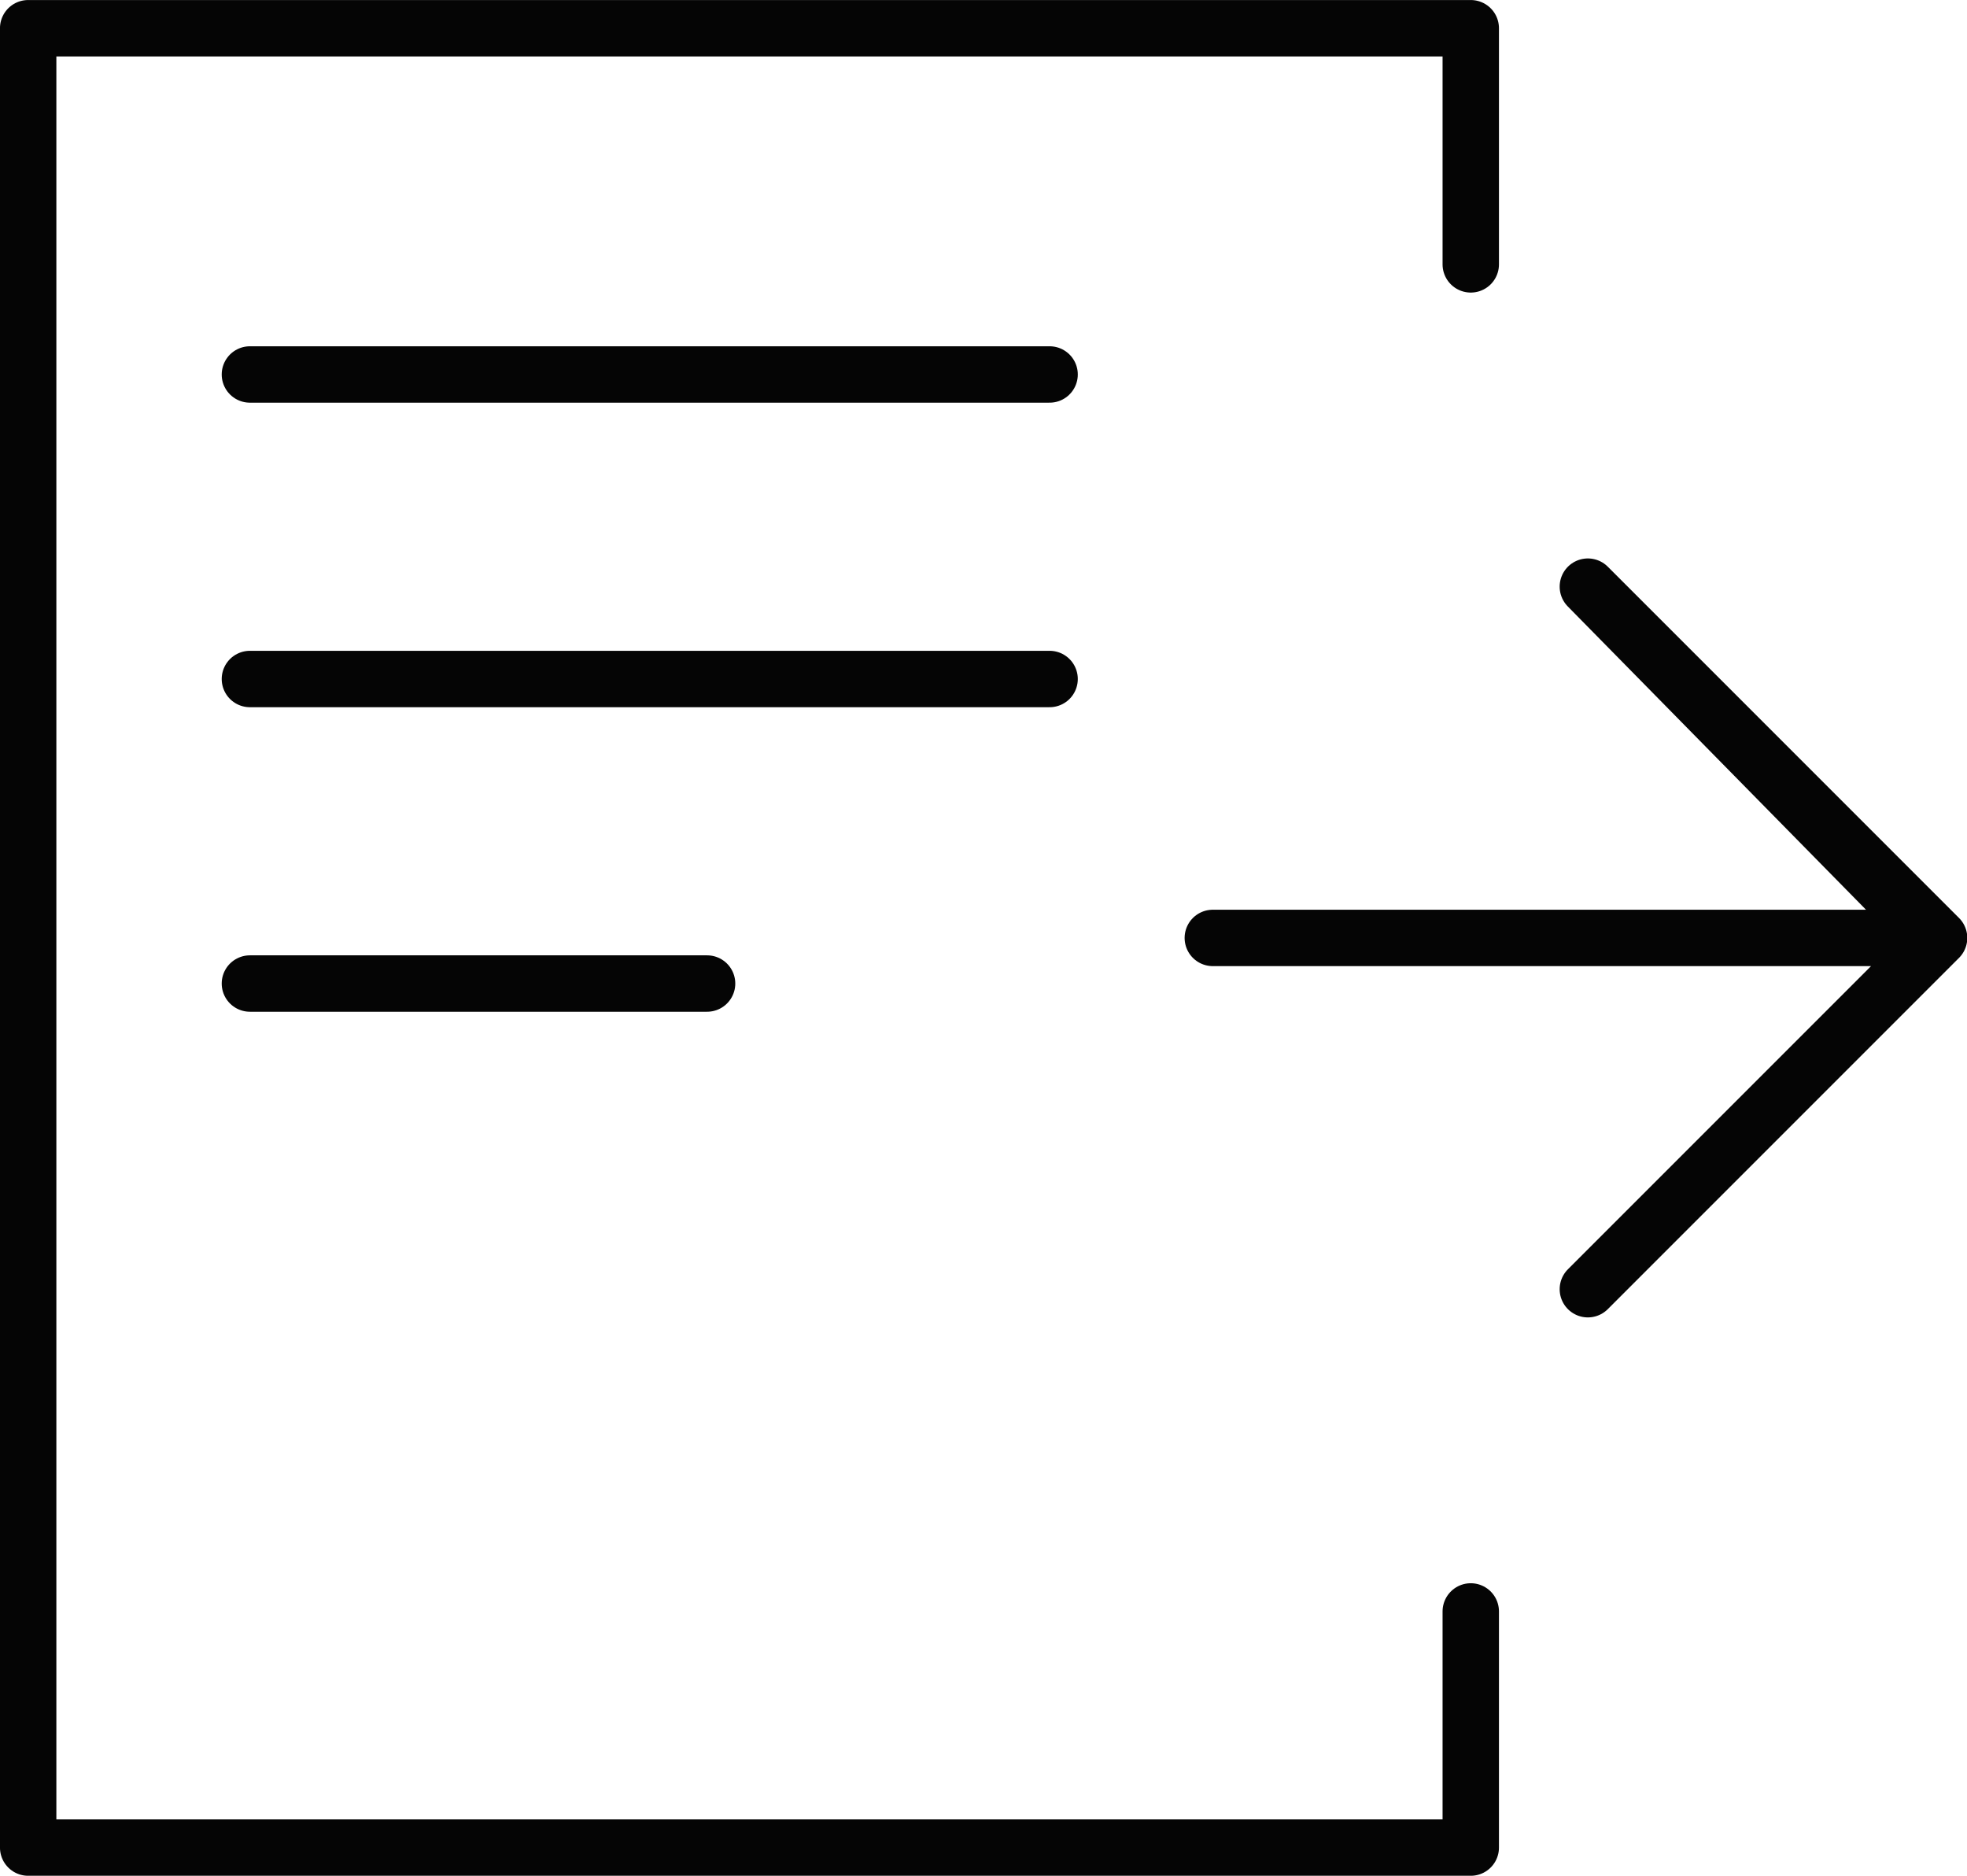
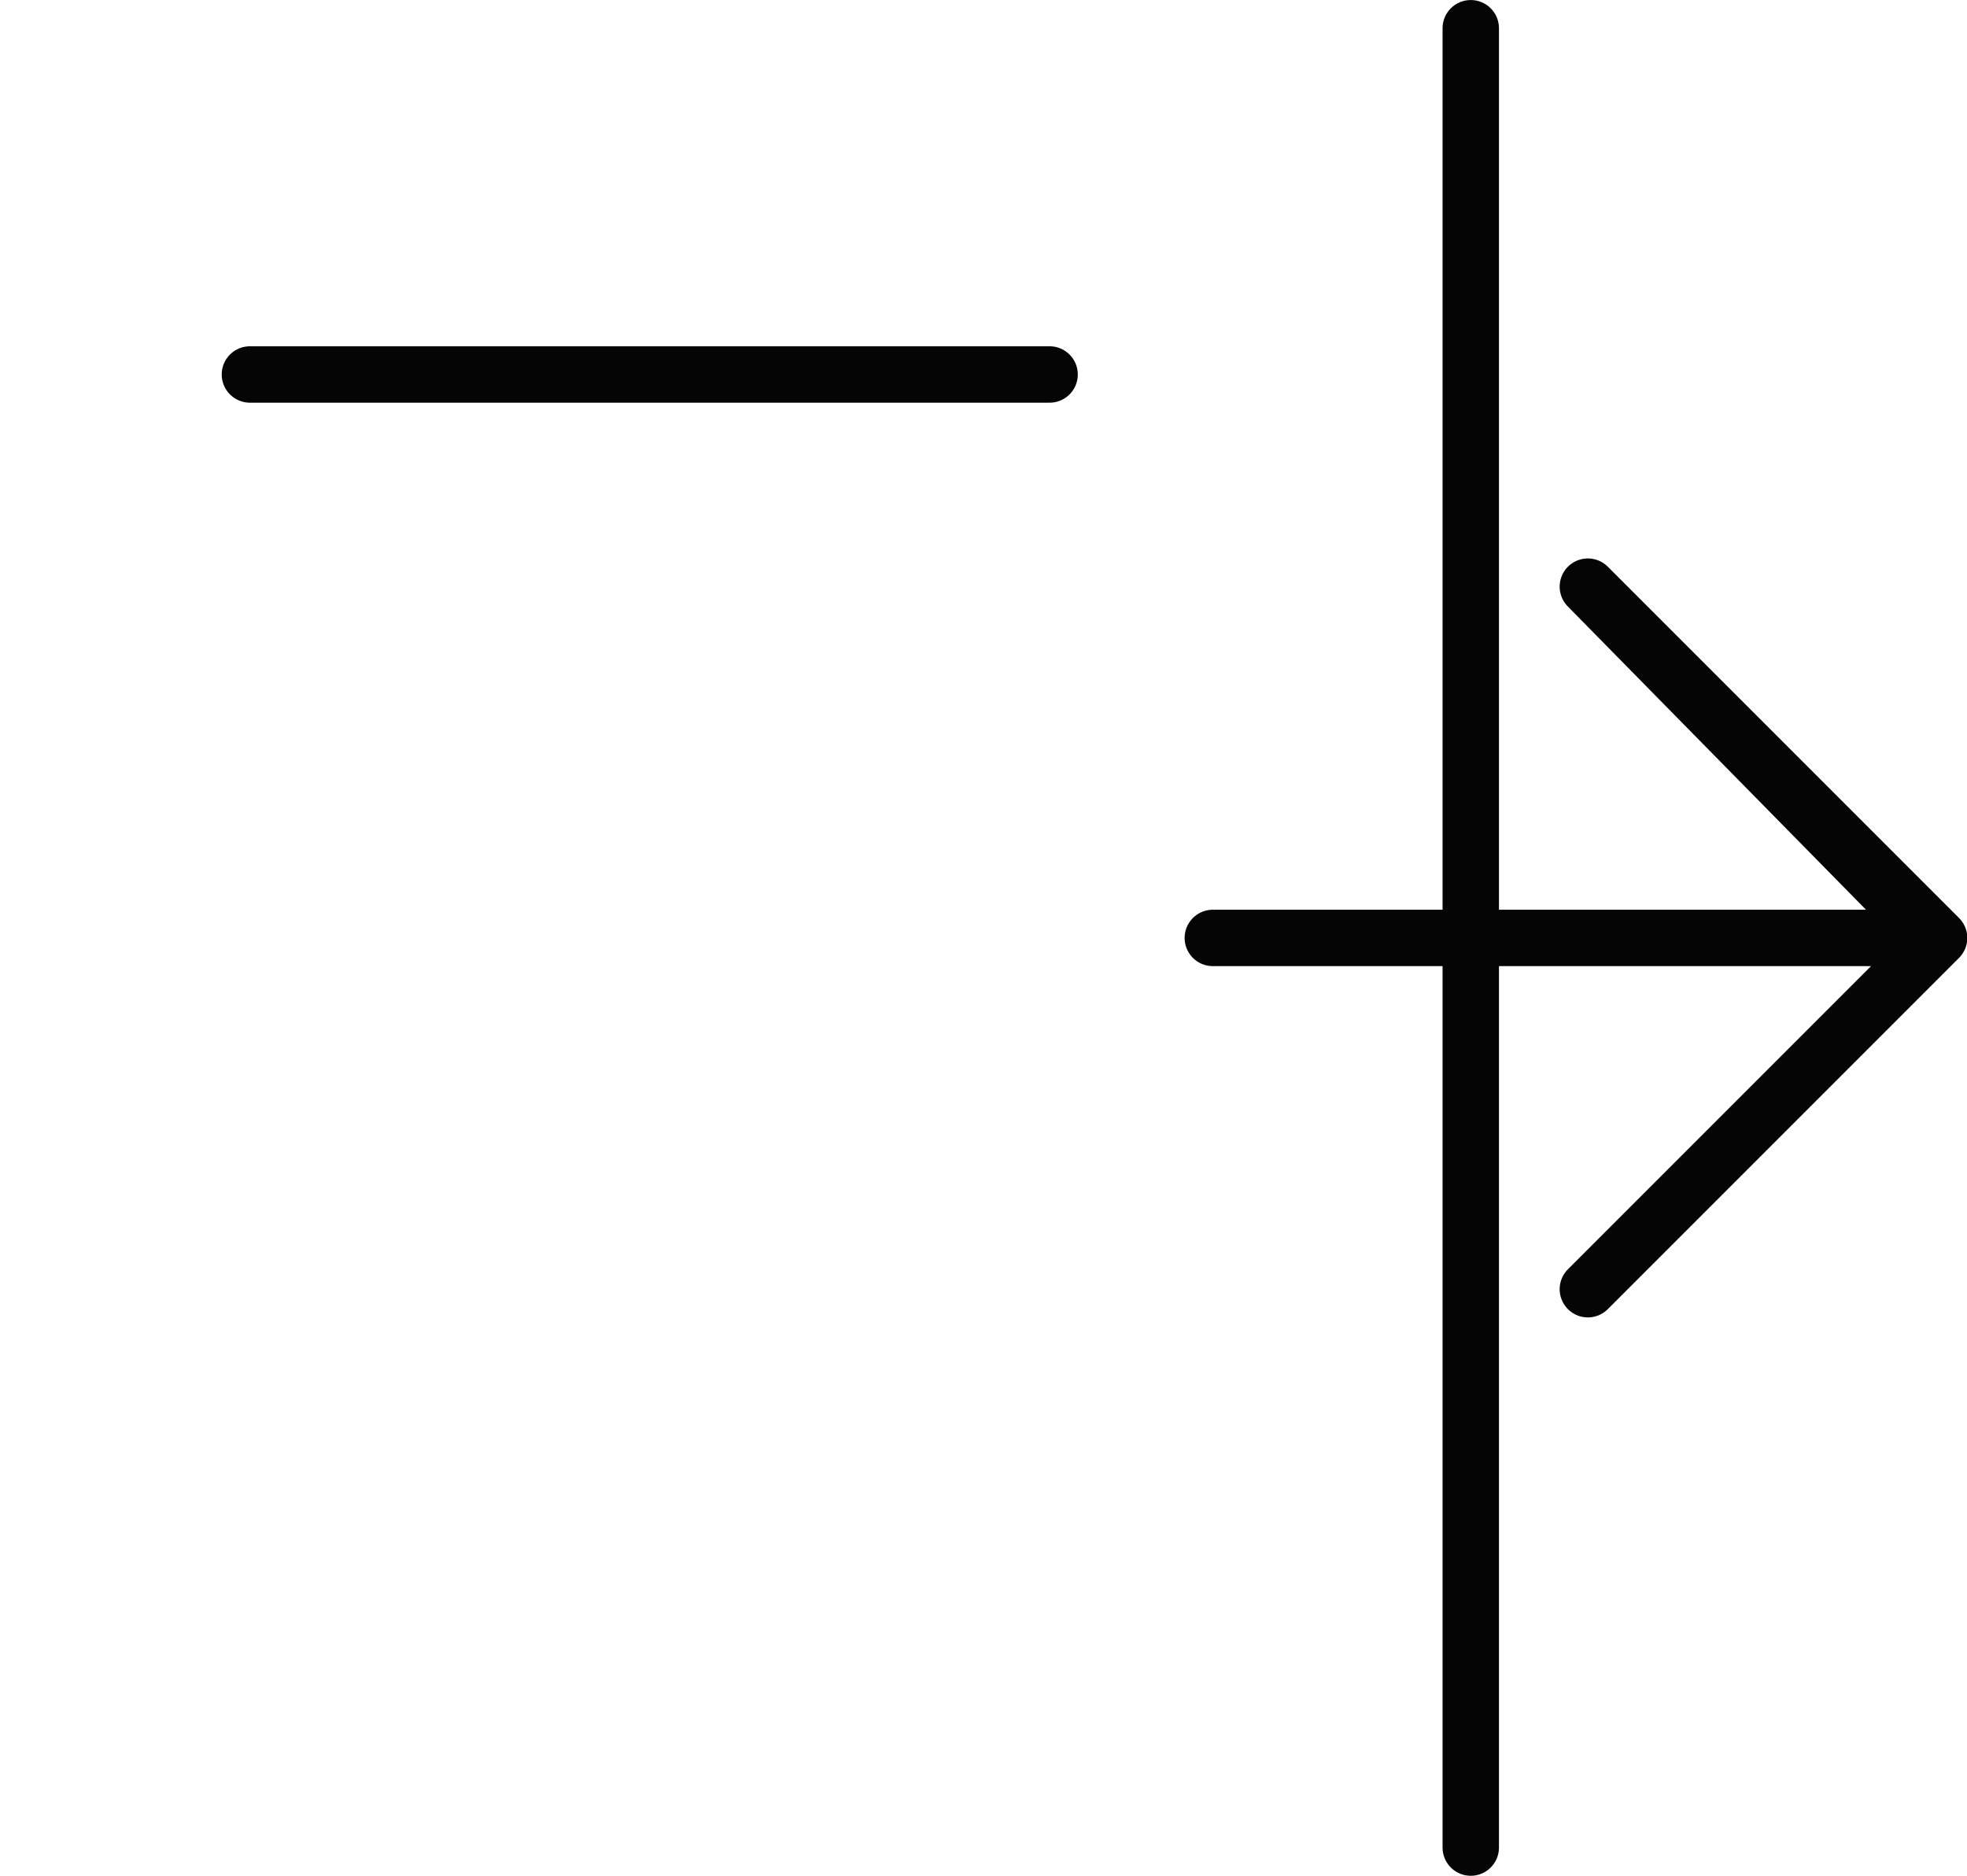
<svg xmlns="http://www.w3.org/2000/svg" width="37.914" height="36.15" viewBox="0 0 37.914 36.15">
  <g id="icn_02_step" transform="translate(-13697.861 -3096.44)">
    <g id="icn_lc_exit" transform="translate(13698.404 3096.984)">
      <g id="Group_5752" data-name="Group 5752" transform="translate(0 0)">
        <path id="Path_2539" data-name="Path 2539" d="M86.413,821.241H100.3l-6.658-6.77,6.77,6.77-6.77,6.77" transform="translate(-63.579 -803.709)" fill="none" stroke="#050505" stroke-linecap="round" stroke-linejoin="round" stroke-width="1.087" />
-         <path id="Path_2540" data-name="Path 2540" d="M98.7,837.669v4.551H70.894V807.157H98.7v4.551" transform="translate(-70.894 -807.157)" fill="none" stroke="#050505" stroke-linecap="round" stroke-linejoin="round" stroke-width="1.087" />
+         <path id="Path_2540" data-name="Path 2540" d="M98.7,837.669v4.551V807.157H98.7v4.551" transform="translate(-70.894 -807.157)" fill="none" stroke="#050505" stroke-linecap="round" stroke-linejoin="round" stroke-width="1.087" />
      </g>
      <line id="Line_111" data-name="Line 111" x2="15.414" transform="translate(4.274 6.673)" fill="none" stroke="#050505" stroke-linecap="round" stroke-linejoin="round" stroke-width="1.087" />
-       <line id="Line_112" data-name="Line 112" x2="15.414" transform="translate(4.274 12.542)" fill="none" stroke="#050505" stroke-linecap="round" stroke-linejoin="round" stroke-width="1.087" />
-       <line id="Line_113" data-name="Line 113" x2="8.812" transform="translate(4.274 18.411)" fill="none" stroke="#050505" stroke-linecap="round" stroke-linejoin="round" stroke-width="1.087" />
    </g>
  </g>
</svg>